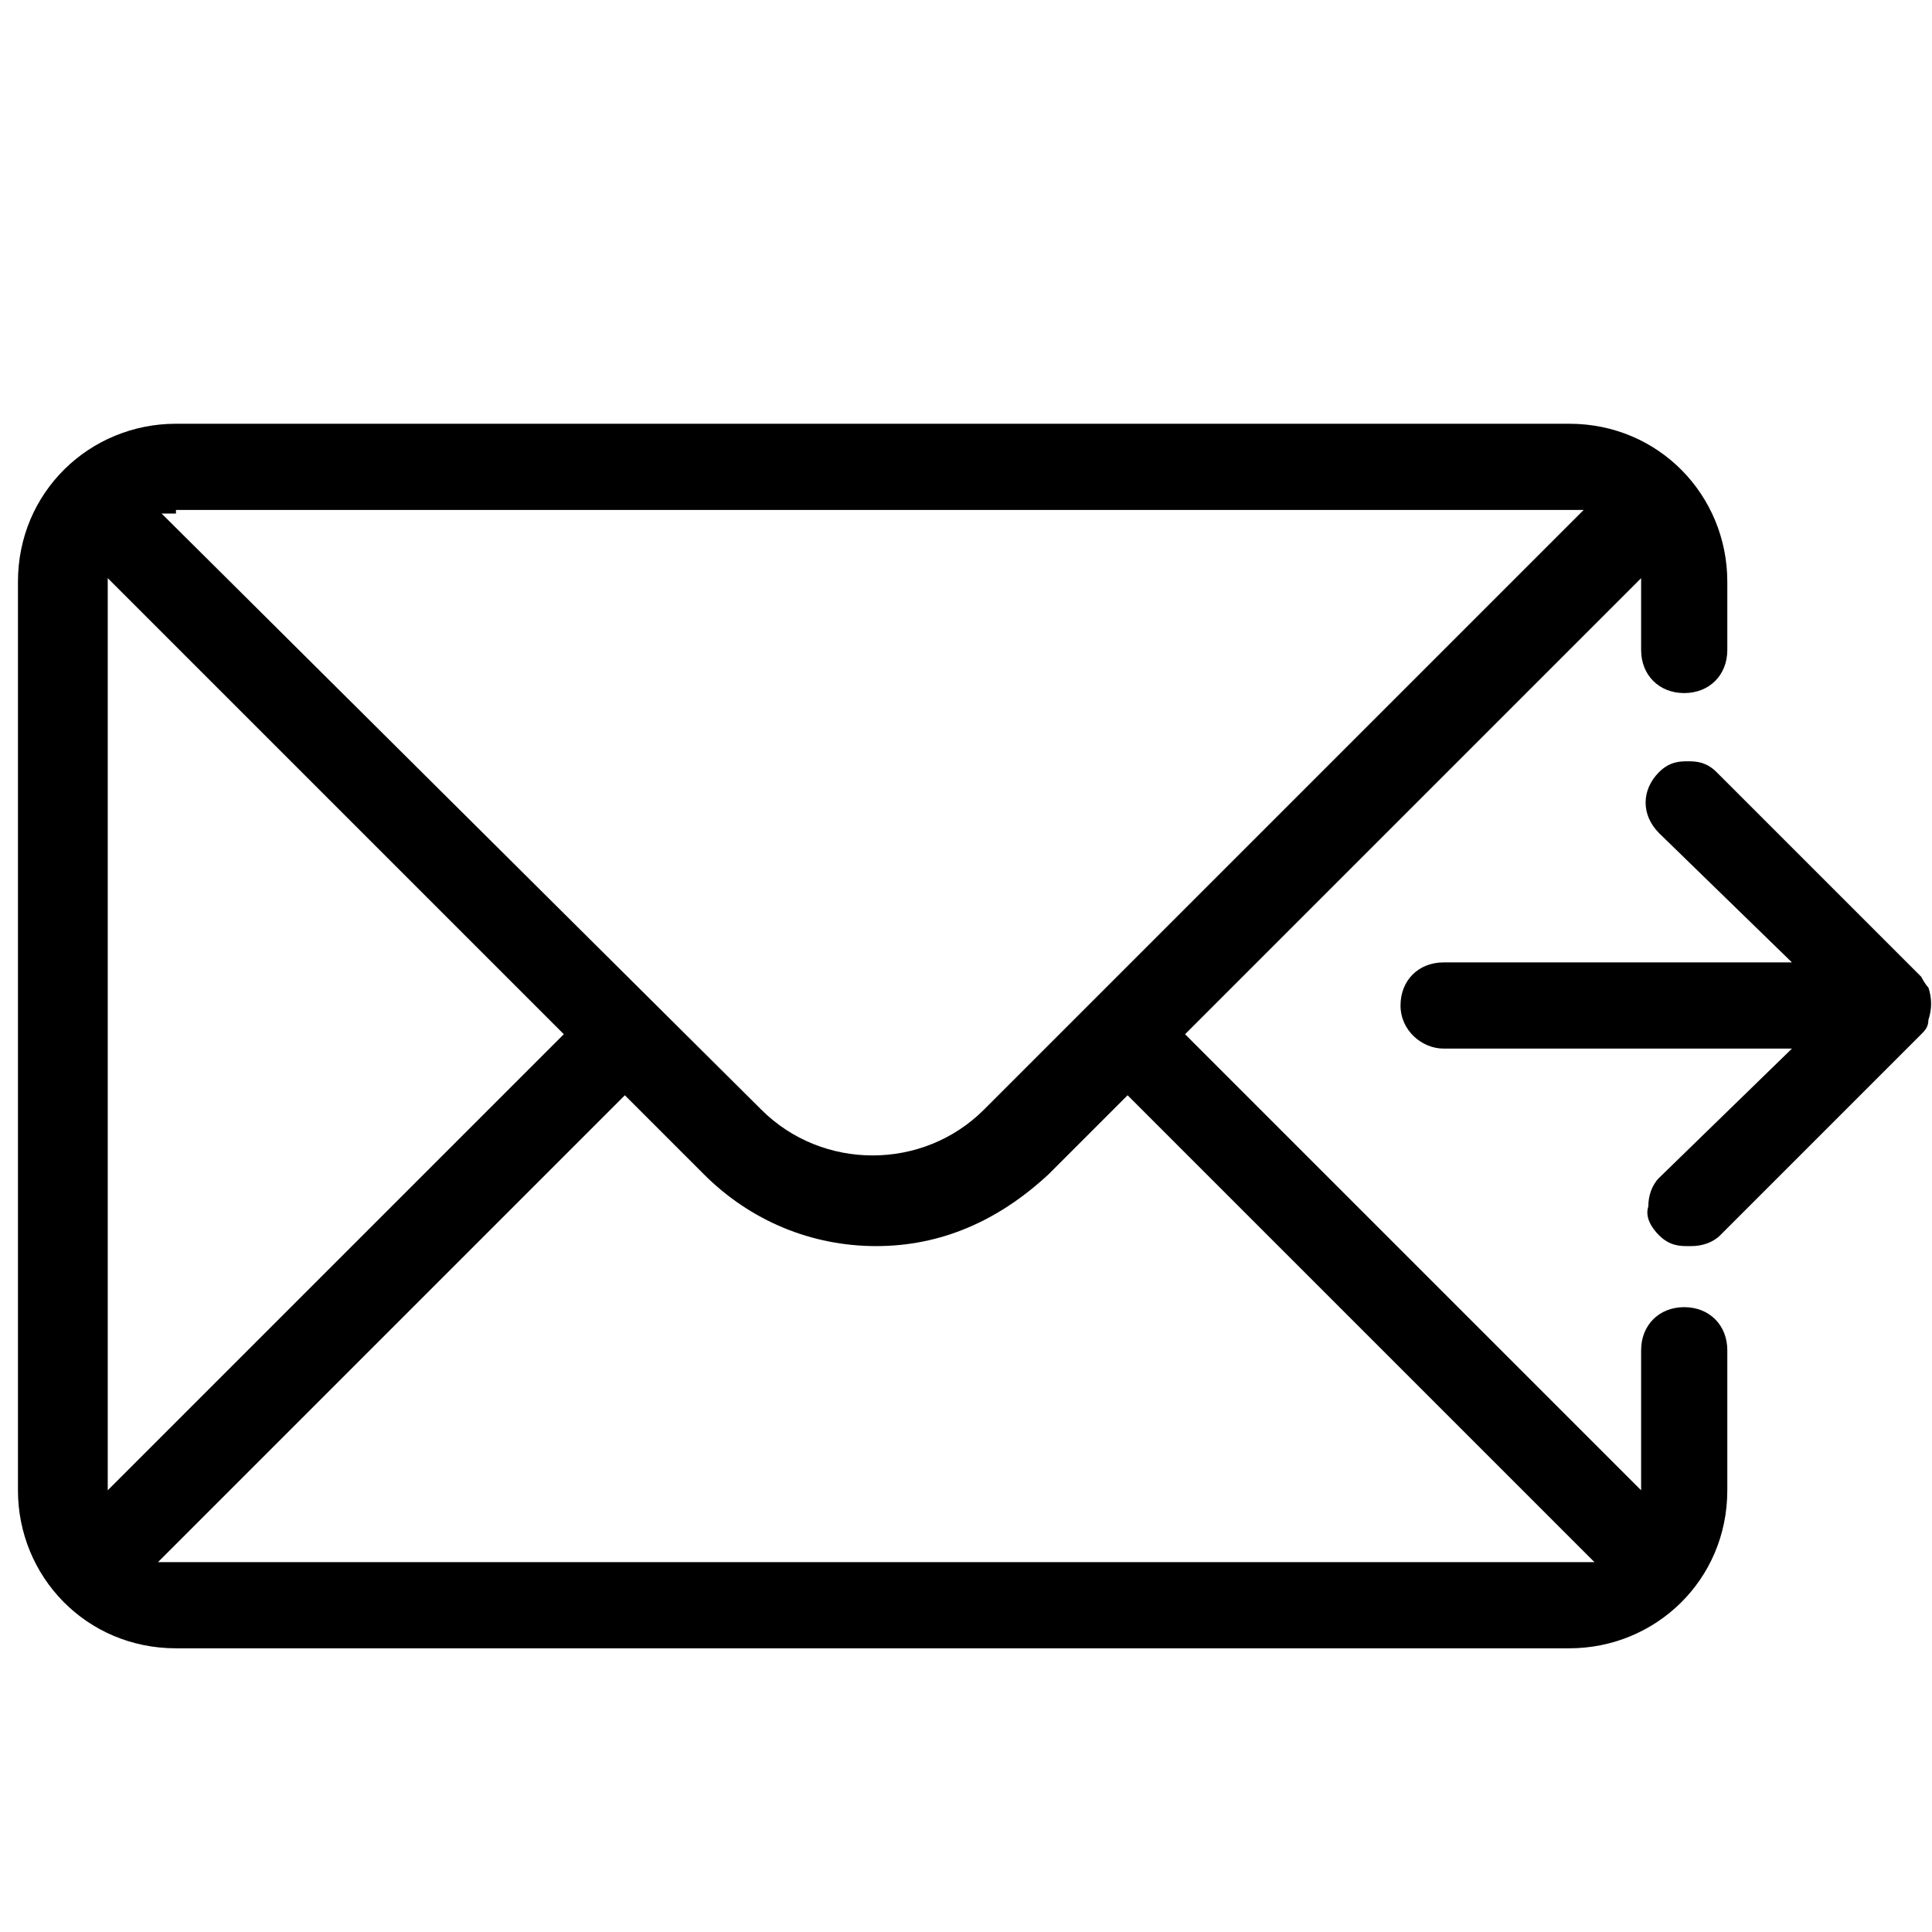
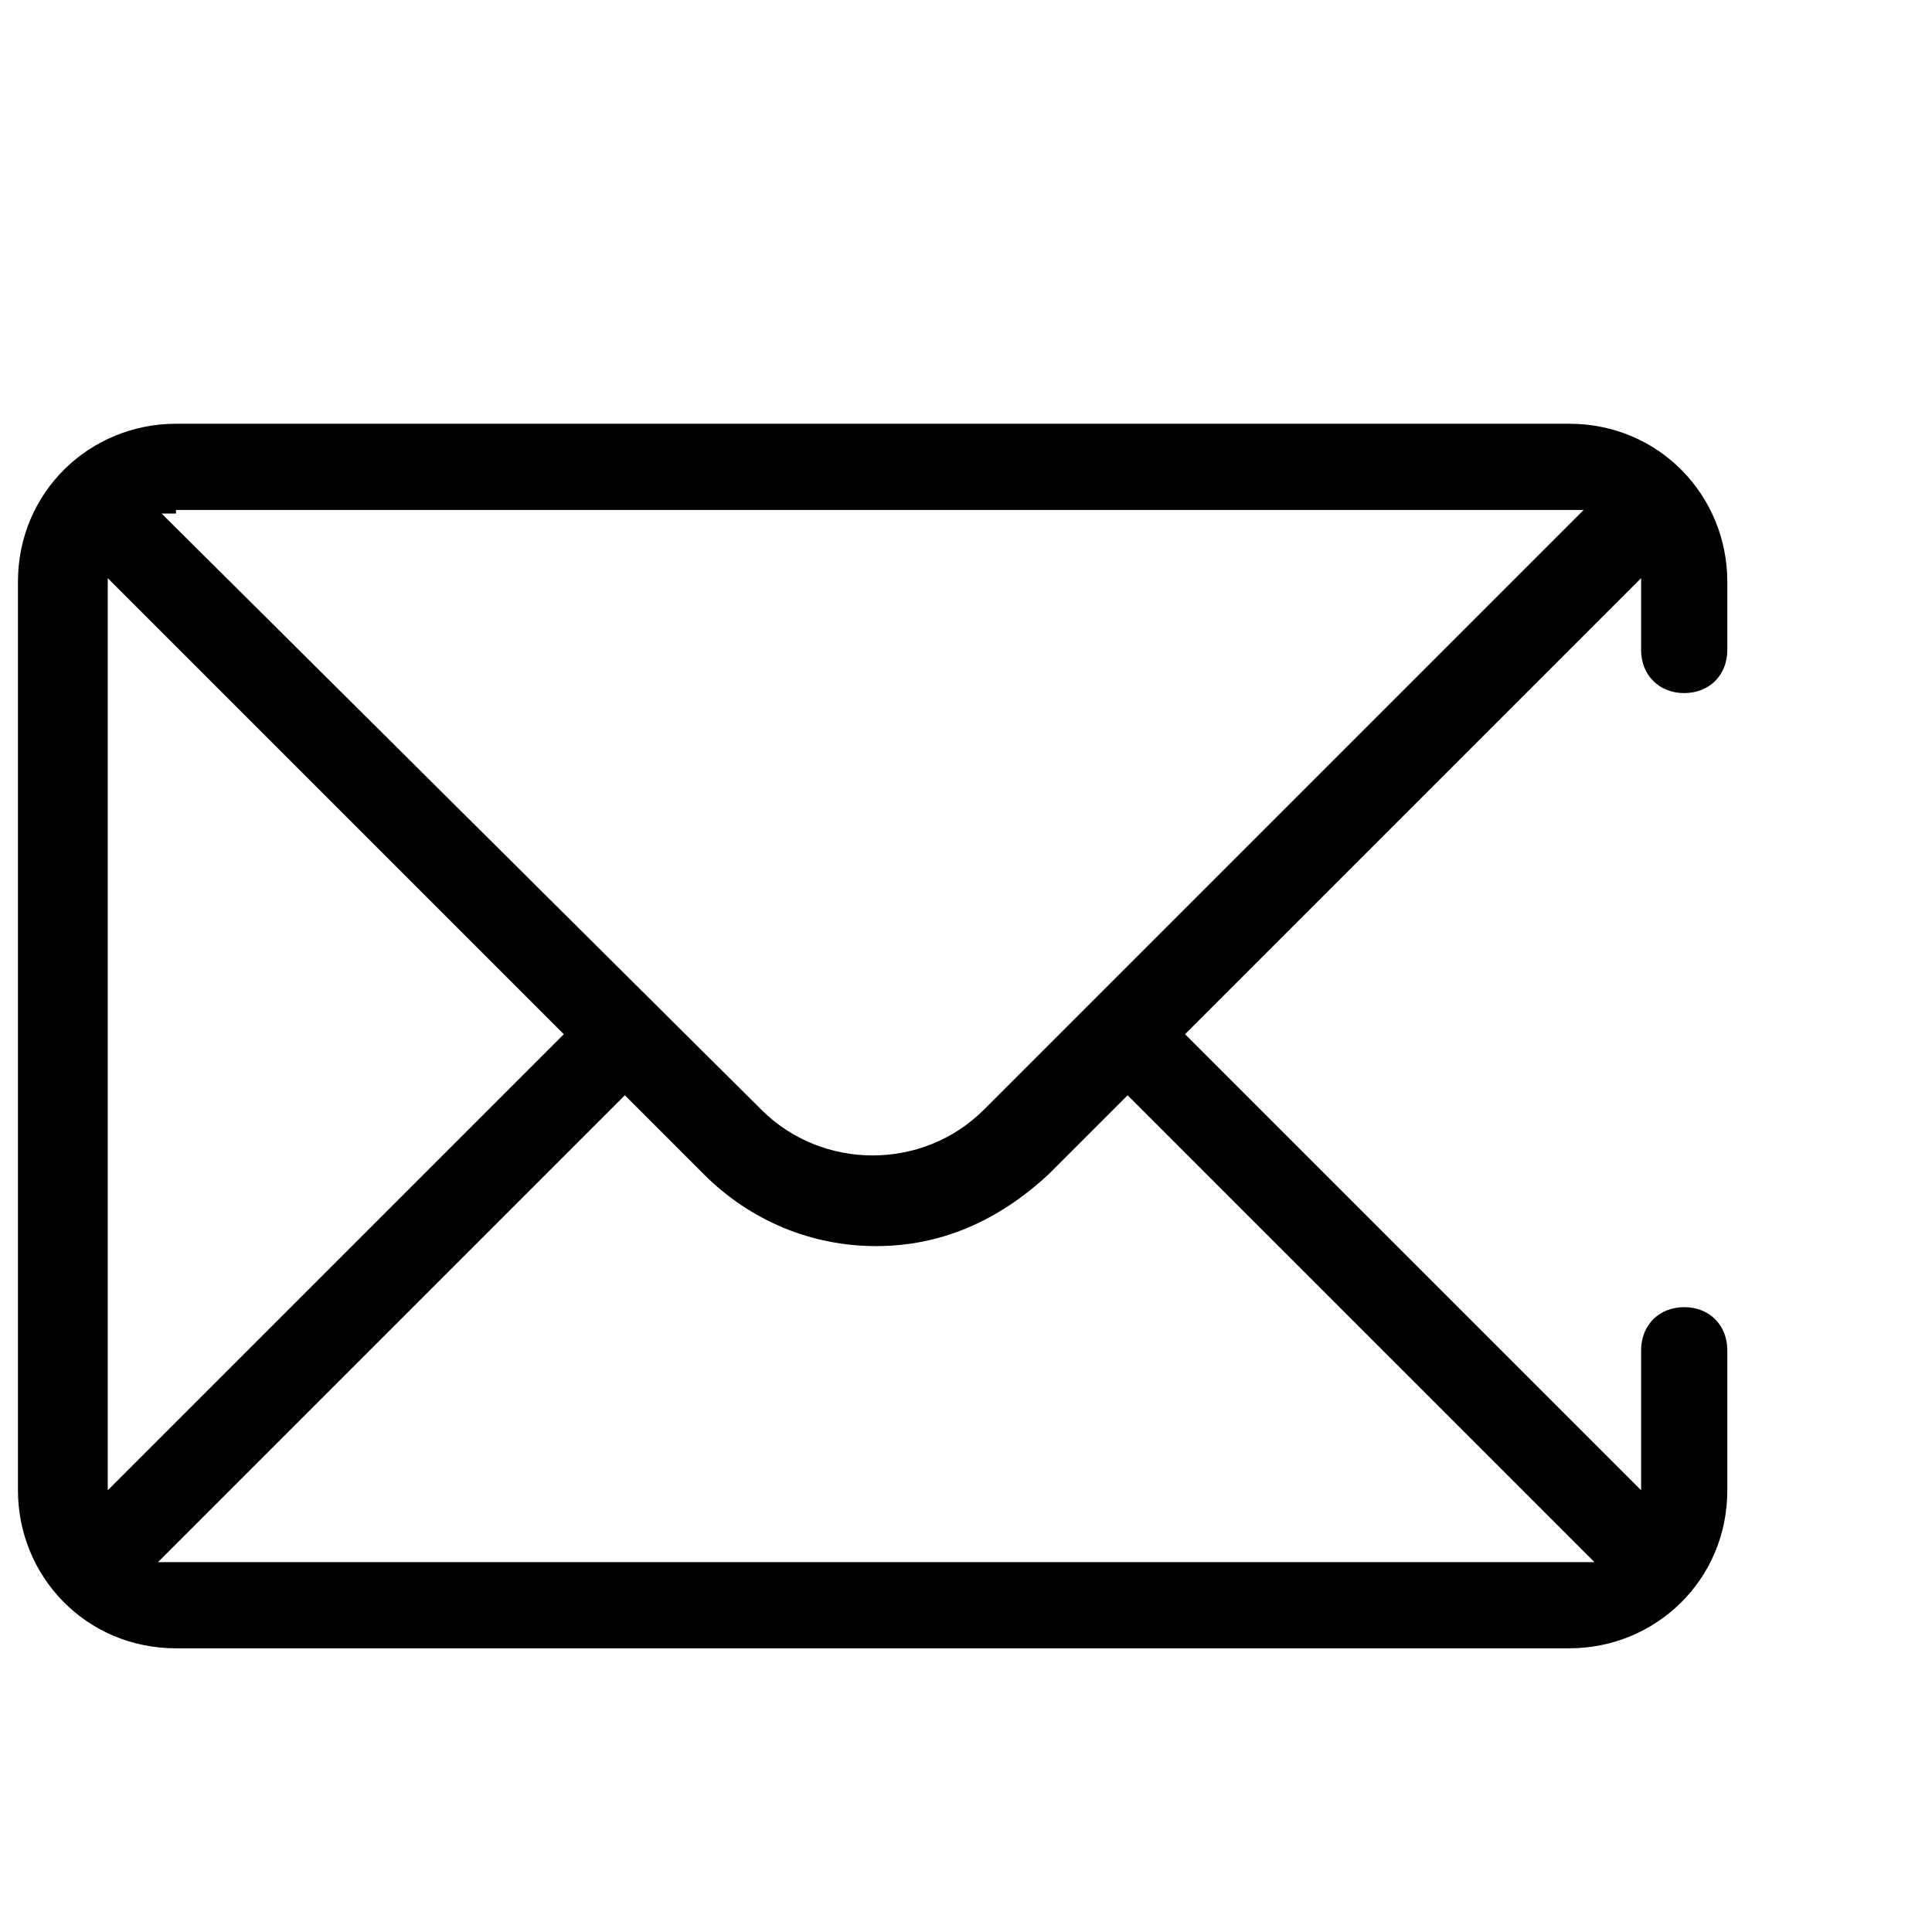
<svg xmlns="http://www.w3.org/2000/svg" id="Calque_1" version="1.1" viewBox="0 0 53.8 53.8">
-   <path d="M47,34.7c-.2,0-.5,0-.8-.3-.2-.2-.4-.5-.3-.8,0-.3.1-.6.3-.8l3.7-3.6h-9.7c-.6,0-1.2-.5-1.2-1.2s.5-1.2,1.2-1.2h9.7l-3.7-3.6c-.5-.5-.5-1.2,0-1.7.3-.3.6-.3.8-.3s.5,0,.8.3l5.7,5.7c0,0,.1.2.2.3.1.3.1.6,0,.9,0,.2-.1.3-.2.4l-5.6,5.6c-.2.2-.5.3-.8.3Z" />
  <path d="M45.7,37.7v3.8l-12.7-12.7,12.7-12.7h0v2c0,.7.5,1.2,1.2,1.2h0c.7,0,1.2-.5,1.2-1.2v-1.9c0-2.4-1.9-4.4-4.4-4.4H4.9c-2.4,0-4.4,1.9-4.4,4.4v25.3c0,2.4,1.9,4.4,4.4,4.4h38.8c2.4,0,4.4-1.9,4.4-4.4v-3.9c0-.7-.5-1.2-1.2-1.2h0c-.7,0-1.2.5-1.2,1.2ZM4.9,14.2h38.8c.1,0,.3,0,.4,0l-16.7,16.7c-1.7,1.7-4.5,1.7-6.2,0L4.5,14.3c.1,0,.3,0,.4,0ZM3,16.2s0,0,0-.1l12.7,12.7-12.7,12.7v-25.3ZM43.7,43.5H4.9c-.2,0-.4,0-.5,0l13-13,2.2,2.2c1.3,1.3,3,2,4.8,2s3.4-.7,4.8-2l2.2-2.2,13,13c-.2,0-.4,0-.5,0Z" />
</svg>